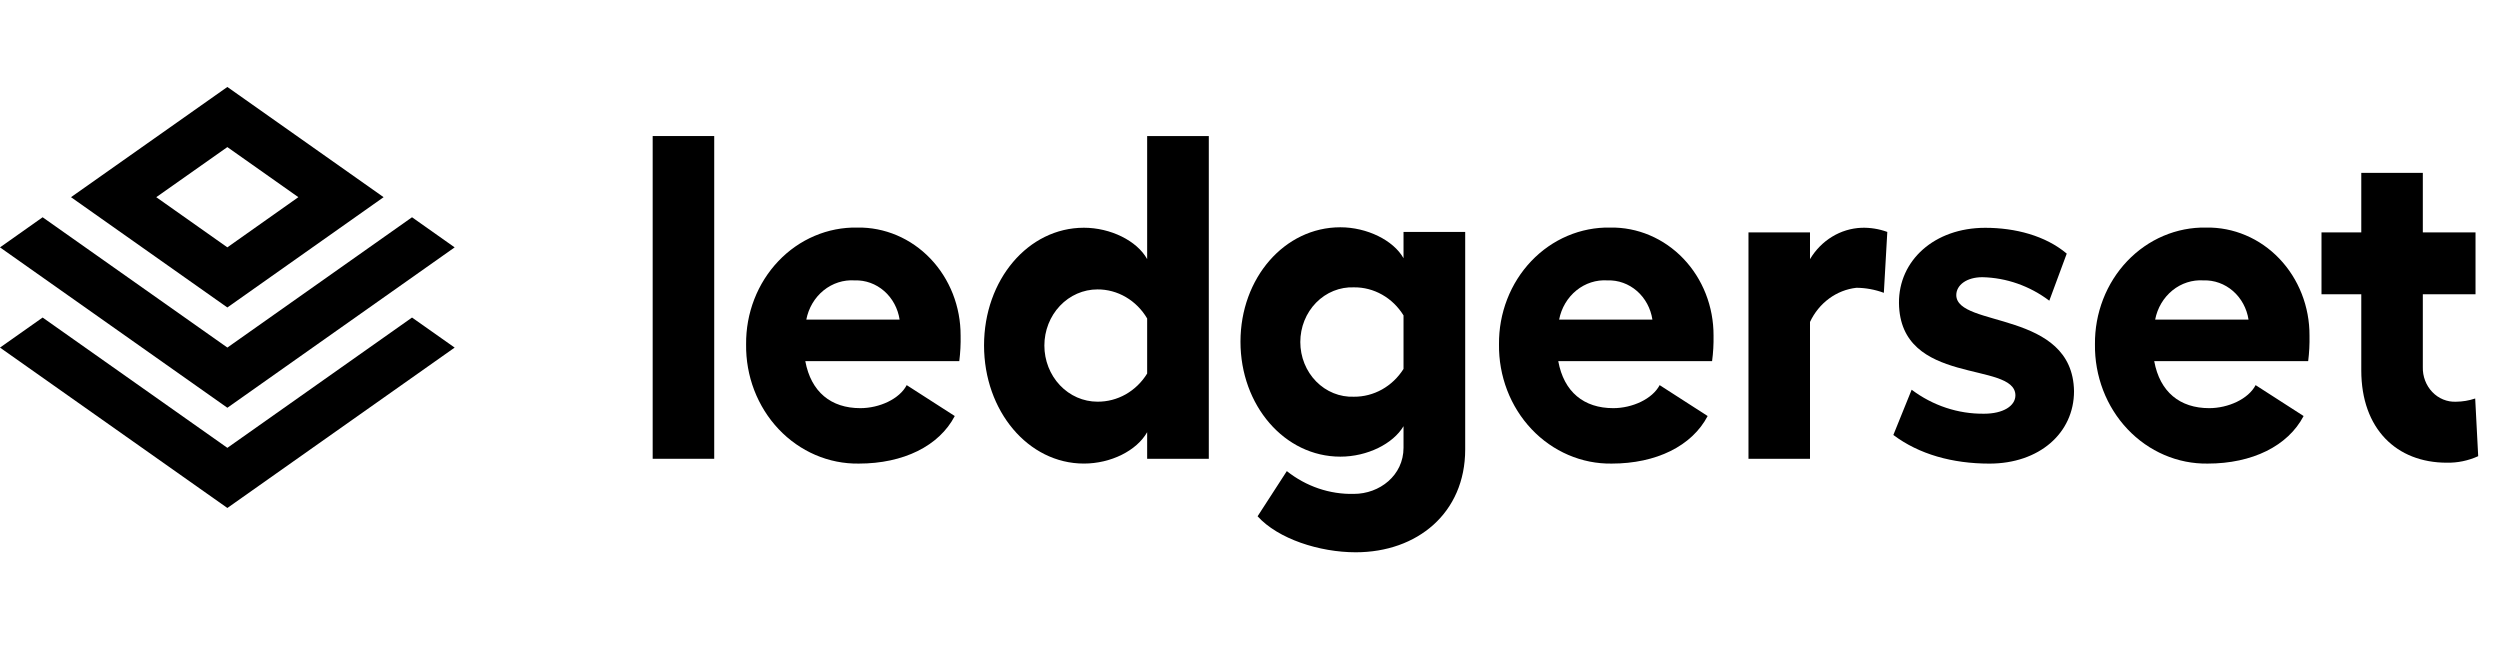
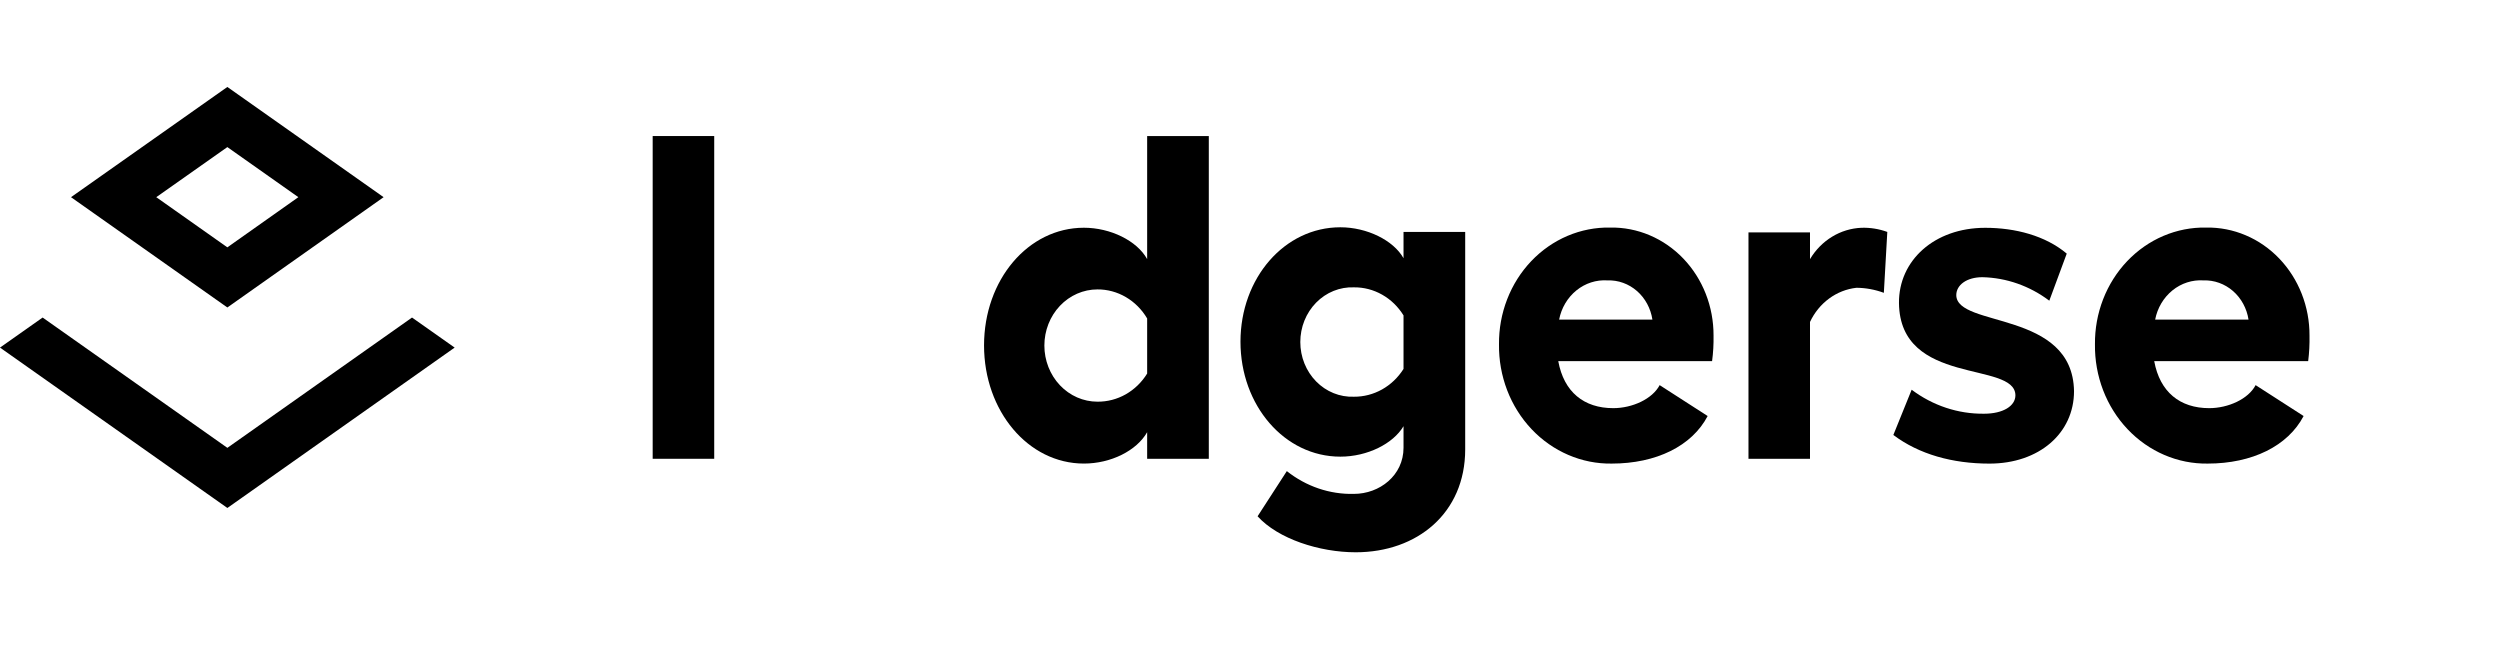
<svg xmlns="http://www.w3.org/2000/svg" width="115" height="30" viewBox="0 0 115 30" fill="none">
  <g clip-path="url(#clip0_5660_67815)">
    <path d="M32.854 21.104H30.023V6.258H32.854V21.104Z" fill="black" />
-     <path d="M44.127 16.613H37.044C37.307 18.033 38.231 18.775 39.573 18.775C40.457 18.775 41.379 18.352 41.708 17.716L43.919 19.137C43.199 20.518 41.552 21.325 39.506 21.325C38.822 21.335 38.144 21.201 37.51 20.928C36.877 20.656 36.301 20.253 35.818 19.741C35.334 19.23 34.953 18.62 34.695 17.95C34.438 17.28 34.311 16.561 34.321 15.838C34.314 15.127 34.442 14.422 34.697 13.765C34.953 13.107 35.33 12.511 35.807 12.01C36.283 11.509 36.85 11.115 37.474 10.85C38.097 10.585 38.764 10.455 39.436 10.468C40.058 10.457 40.675 10.578 41.253 10.823C41.83 11.068 42.355 11.432 42.798 11.895C43.24 12.357 43.591 12.909 43.83 13.517C44.068 14.124 44.19 14.777 44.188 15.435C44.197 15.828 44.176 16.222 44.127 16.613ZM41.382 14.702C41.304 14.187 41.051 13.719 40.671 13.387C40.291 13.055 39.809 12.881 39.317 12.898C38.802 12.864 38.294 13.027 37.884 13.359C37.475 13.691 37.193 14.168 37.09 14.702H41.382Z" fill="black" />
    <path d="M55.605 6.258V21.104H52.769V19.881C52.287 20.73 51.103 21.324 49.859 21.324C47.294 21.324 45.266 18.903 45.266 15.889C45.266 12.874 47.294 10.476 49.859 10.476C51.079 10.476 52.299 11.07 52.769 11.919V6.258H55.605ZM52.769 17.183V14.649C52.527 14.238 52.19 13.9 51.789 13.666C51.389 13.432 50.938 13.31 50.481 13.313C49.834 13.313 49.213 13.585 48.756 14.069C48.298 14.553 48.041 15.21 48.041 15.895C48.041 16.58 48.298 17.236 48.756 17.721C49.213 18.205 49.834 18.477 50.481 18.477C50.934 18.482 51.382 18.366 51.782 18.14C52.181 17.914 52.521 17.585 52.769 17.183Z" fill="black" />
    <path d="M67.399 10.668V20.673C67.399 23.601 65.191 25.405 62.363 25.405C60.698 25.405 58.792 24.791 57.849 23.749L59.194 21.671C60.082 22.376 61.168 22.746 62.278 22.719C63.462 22.719 64.562 21.87 64.562 20.596V19.605C64.084 20.412 62.9 21.006 61.656 21.006C59.088 21.006 57.062 18.65 57.062 15.719C57.062 12.789 59.088 10.455 61.656 10.455C62.876 10.455 64.096 11.049 64.562 11.878V10.668H67.399ZM64.562 16.971V14.509C64.315 14.108 63.976 13.779 63.577 13.554C63.177 13.328 62.731 13.212 62.278 13.218C61.959 13.206 61.64 13.262 61.342 13.383C61.043 13.504 60.771 13.687 60.541 13.922C60.311 14.157 60.128 14.438 60.003 14.749C59.878 15.061 59.814 15.395 59.814 15.734C59.814 16.072 59.878 16.407 60.003 16.718C60.128 17.029 60.311 17.311 60.541 17.545C60.771 17.78 61.043 17.963 61.342 18.084C61.64 18.205 61.959 18.261 62.278 18.249C62.729 18.253 63.174 18.138 63.573 17.915C63.971 17.692 64.311 17.368 64.562 16.971Z" fill="black" />
    <path d="M78.756 16.613H71.68C71.939 18.033 72.863 18.775 74.208 18.775C75.09 18.775 76.011 18.352 76.344 17.716L78.552 19.137C77.829 20.518 76.185 21.325 74.139 21.325C73.455 21.335 72.777 21.2 72.143 20.927C71.51 20.655 70.934 20.252 70.451 19.74C69.968 19.229 69.586 18.62 69.329 17.95C69.072 17.279 68.944 16.561 68.954 15.838C68.947 15.127 69.075 14.422 69.33 13.765C69.585 13.107 69.962 12.511 70.439 12.01C70.916 11.509 71.483 11.115 72.106 10.85C72.73 10.585 73.397 10.455 74.068 10.468C74.691 10.457 75.309 10.577 75.886 10.822C76.463 11.066 76.989 11.431 77.433 11.894C77.875 12.356 78.227 12.908 78.465 13.516C78.704 14.124 78.825 14.776 78.823 15.435C78.83 15.829 78.808 16.223 78.756 16.613ZM76.011 14.702C75.933 14.187 75.681 13.719 75.301 13.387C74.921 13.055 74.439 12.881 73.946 12.898C73.432 12.864 72.923 13.027 72.514 13.359C72.105 13.691 71.822 14.168 71.72 14.702H76.011Z" fill="black" />
    <path d="M86.816 10.669L86.657 13.47C86.252 13.32 85.825 13.241 85.395 13.238C84.943 13.289 84.51 13.459 84.137 13.734C83.764 14.009 83.462 14.379 83.26 14.81V21.106H80.43V10.691H83.26V11.921C83.514 11.495 83.862 11.141 84.274 10.89C84.687 10.638 85.151 10.497 85.627 10.478C86.03 10.465 86.433 10.529 86.816 10.669Z" fill="black" />
    <path d="M87.094 20.009L87.936 17.927C88.908 18.658 90.074 19.045 91.266 19.031C92.148 19.031 92.709 18.673 92.709 18.183C92.691 16.591 87.393 17.779 87.353 13.938C87.335 11.986 88.979 10.479 91.319 10.479C92.703 10.479 94.087 10.84 95.07 11.666L94.268 13.832C93.368 13.153 92.296 12.776 91.19 12.751C90.47 12.751 89.989 13.109 89.989 13.577C90.007 15.084 95.344 14.258 95.405 17.992C95.405 19.928 93.798 21.326 91.514 21.326C89.82 21.326 88.277 20.9 87.094 20.009Z" fill="black" />
    <path d="M106.176 16.613H99.094C99.354 18.033 100.278 18.775 101.622 18.775C102.504 18.775 103.428 18.352 103.758 17.716L105.966 19.137C105.243 20.518 103.599 21.325 101.553 21.325C100.869 21.335 100.191 21.2 99.557 20.927C98.924 20.655 98.349 20.252 97.865 19.74C97.382 19.229 97 18.62 96.743 17.95C96.486 17.279 96.358 16.561 96.368 15.838C96.361 15.127 96.489 14.422 96.744 13.765C96.999 13.107 97.376 12.511 97.853 12.01C98.331 11.509 98.897 11.115 99.52 10.85C100.144 10.585 100.811 10.455 101.482 10.468C102.105 10.457 102.723 10.577 103.3 10.822C103.878 11.066 104.404 11.431 104.847 11.894C105.289 12.356 105.641 12.908 105.879 13.516C106.118 14.124 106.24 14.776 106.237 15.435C106.245 15.828 106.225 16.222 106.176 16.613ZM103.432 14.702C103.353 14.187 103.099 13.72 102.719 13.388C102.338 13.056 101.856 12.882 101.364 12.898C100.849 12.864 100.34 13.027 99.931 13.359C99.522 13.691 99.24 14.168 99.137 14.702H103.432Z" fill="black" />
-     <path d="M113.997 20.984C113.541 21.192 113.048 21.294 112.551 21.284C110.245 21.284 108.619 19.731 108.619 17.037V13.535H106.789V10.691H108.619V7.951H111.45V10.691H113.874V13.535H111.45V16.888C111.444 17.1 111.48 17.312 111.556 17.509C111.631 17.706 111.743 17.884 111.886 18.033C112.029 18.183 112.199 18.299 112.387 18.376C112.574 18.452 112.774 18.488 112.975 18.479C113.275 18.477 113.573 18.427 113.859 18.331L113.997 20.984Z" fill="black" />
    <path d="M10.459 20.601L1.961 14.607L0 15.989L10.459 23.367L20.914 15.989L18.953 14.607L10.459 20.601Z" fill="black" />
-     <path d="M10.459 15.988L1.961 9.994L0 11.379L10.459 18.757L20.914 11.379L18.953 9.994L10.459 15.988Z" fill="black" />
    <path d="M10.458 4L3.266 9.07L10.458 14.144L17.646 9.07L10.458 4ZM10.458 11.378L7.188 9.07L10.458 6.766L13.724 9.07L10.458 11.378Z" fill="black" />
  </g>
  <defs>
    <clipPath id="clip0_5660_67815">
      <rect width="114" height="22" fill="white" transform="translate(0 4)" />
    </clipPath>
  </defs>
</svg>